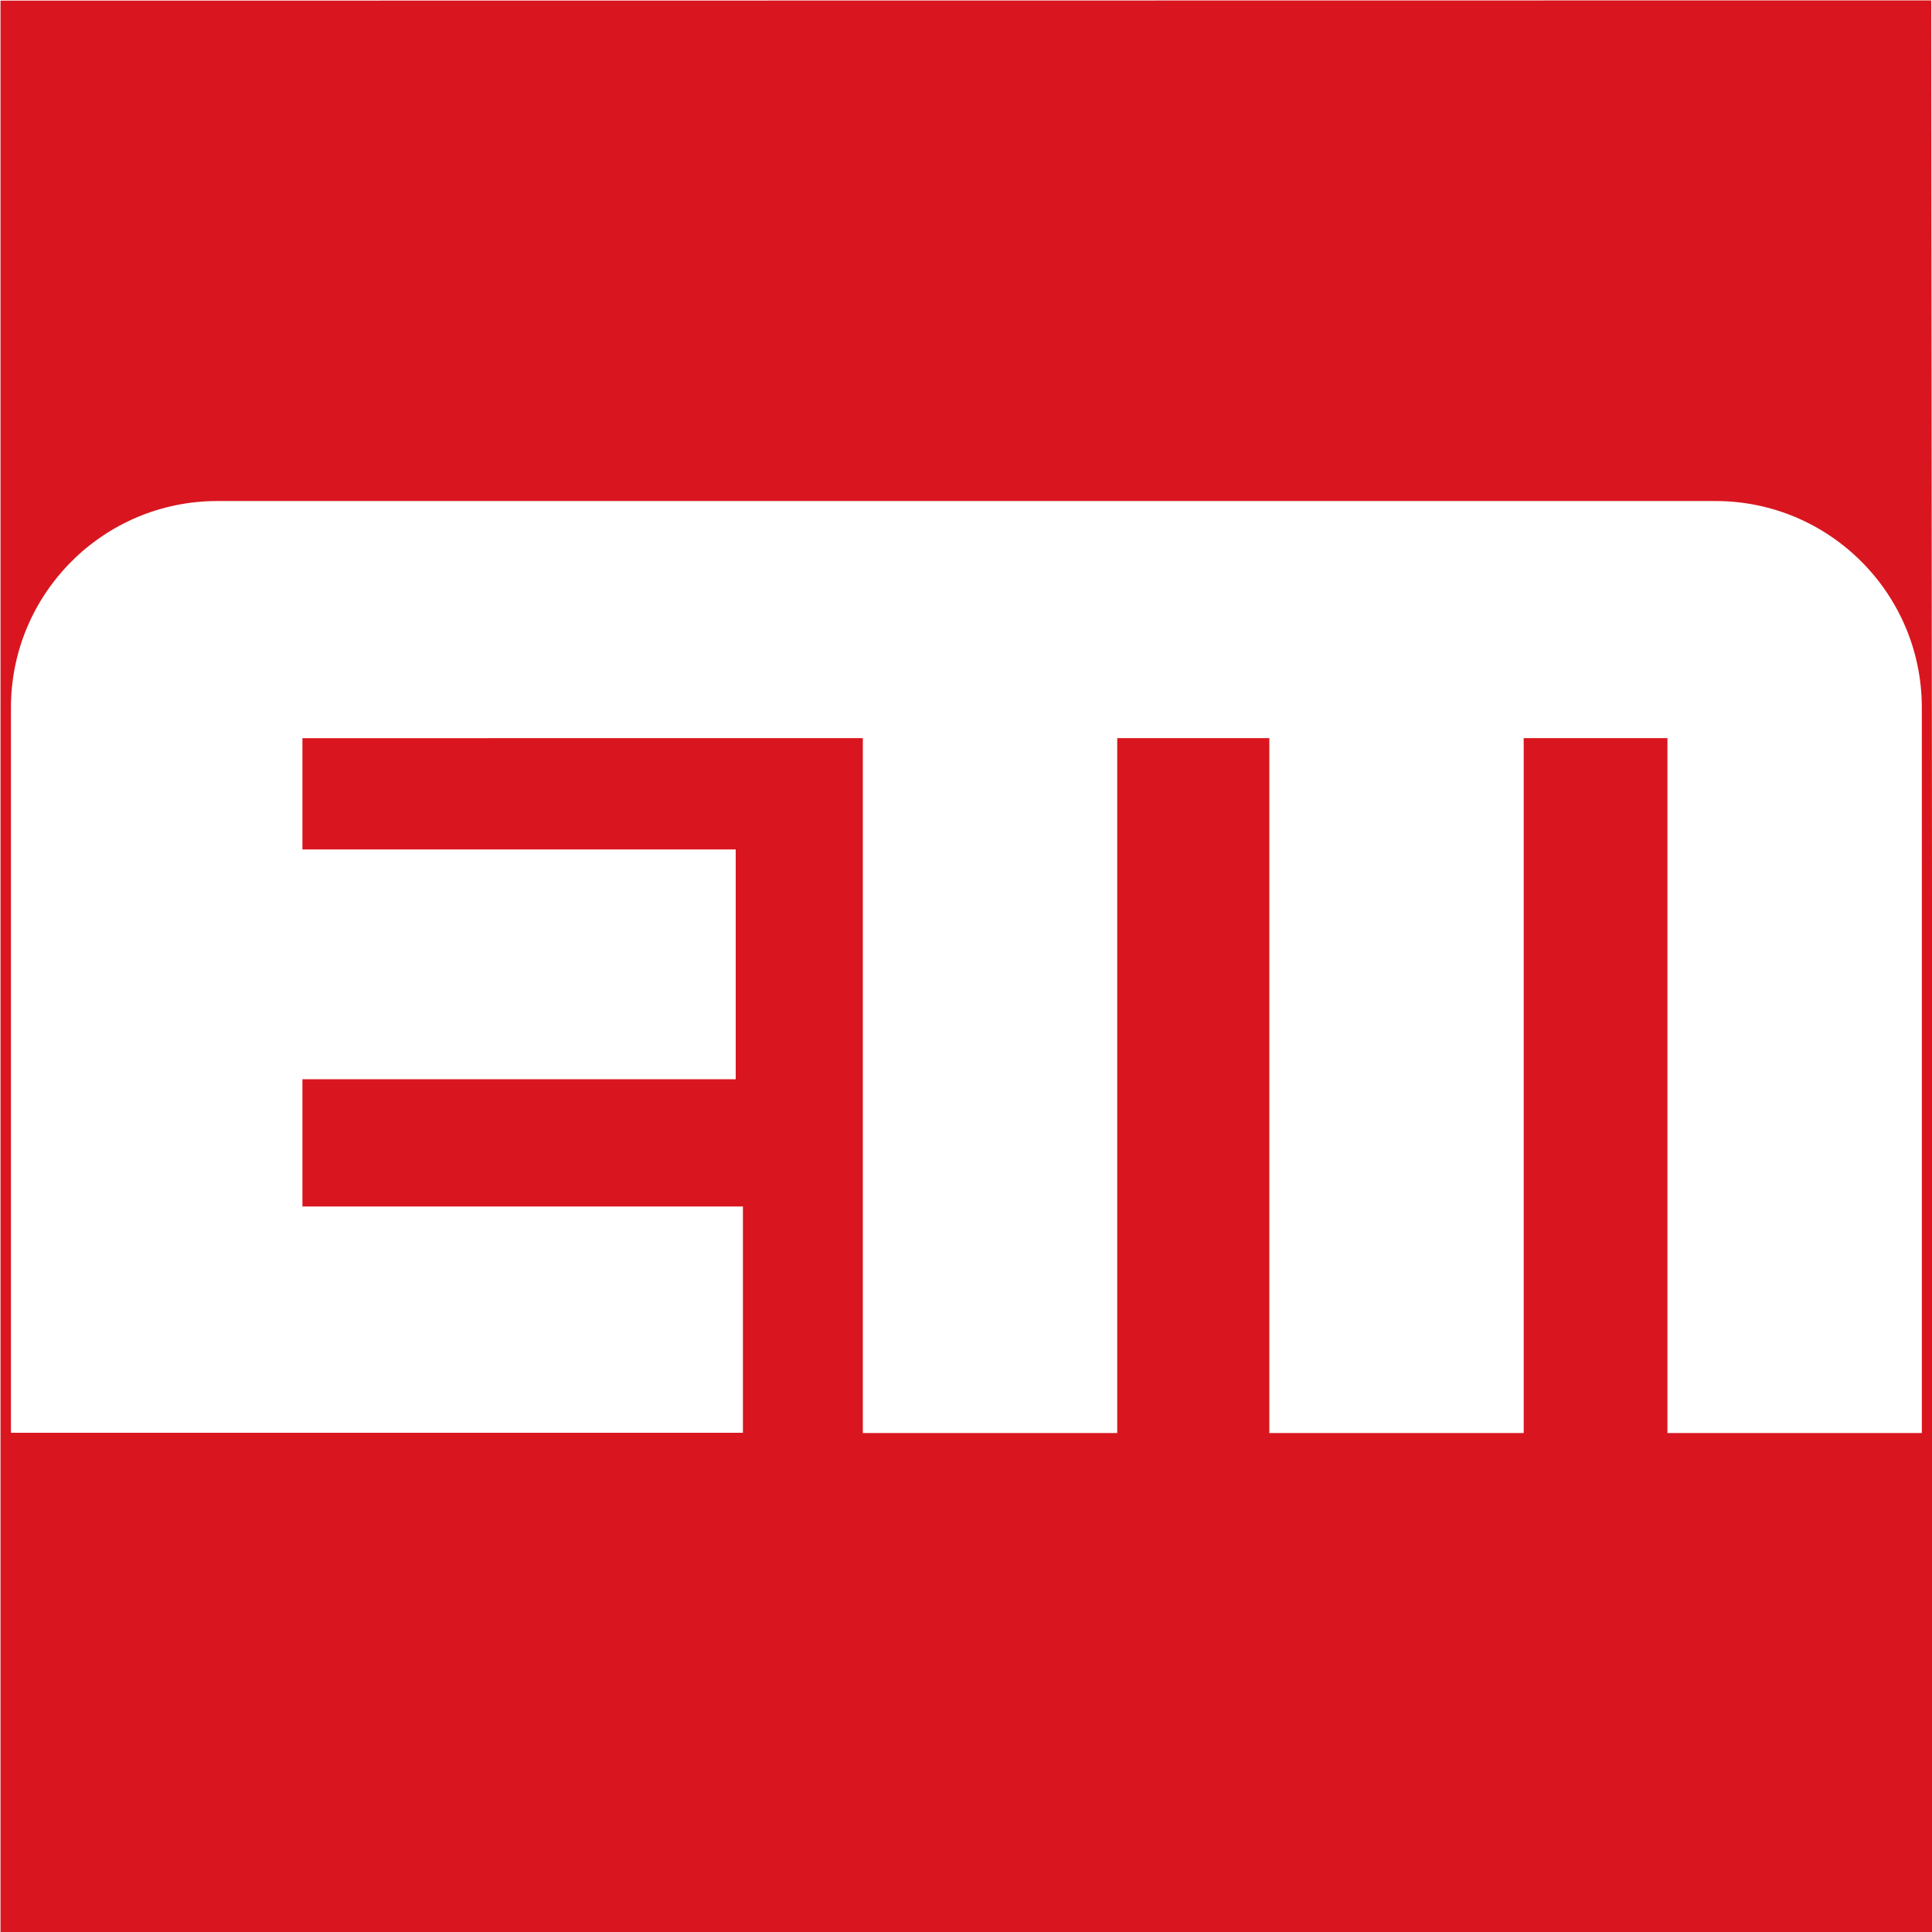
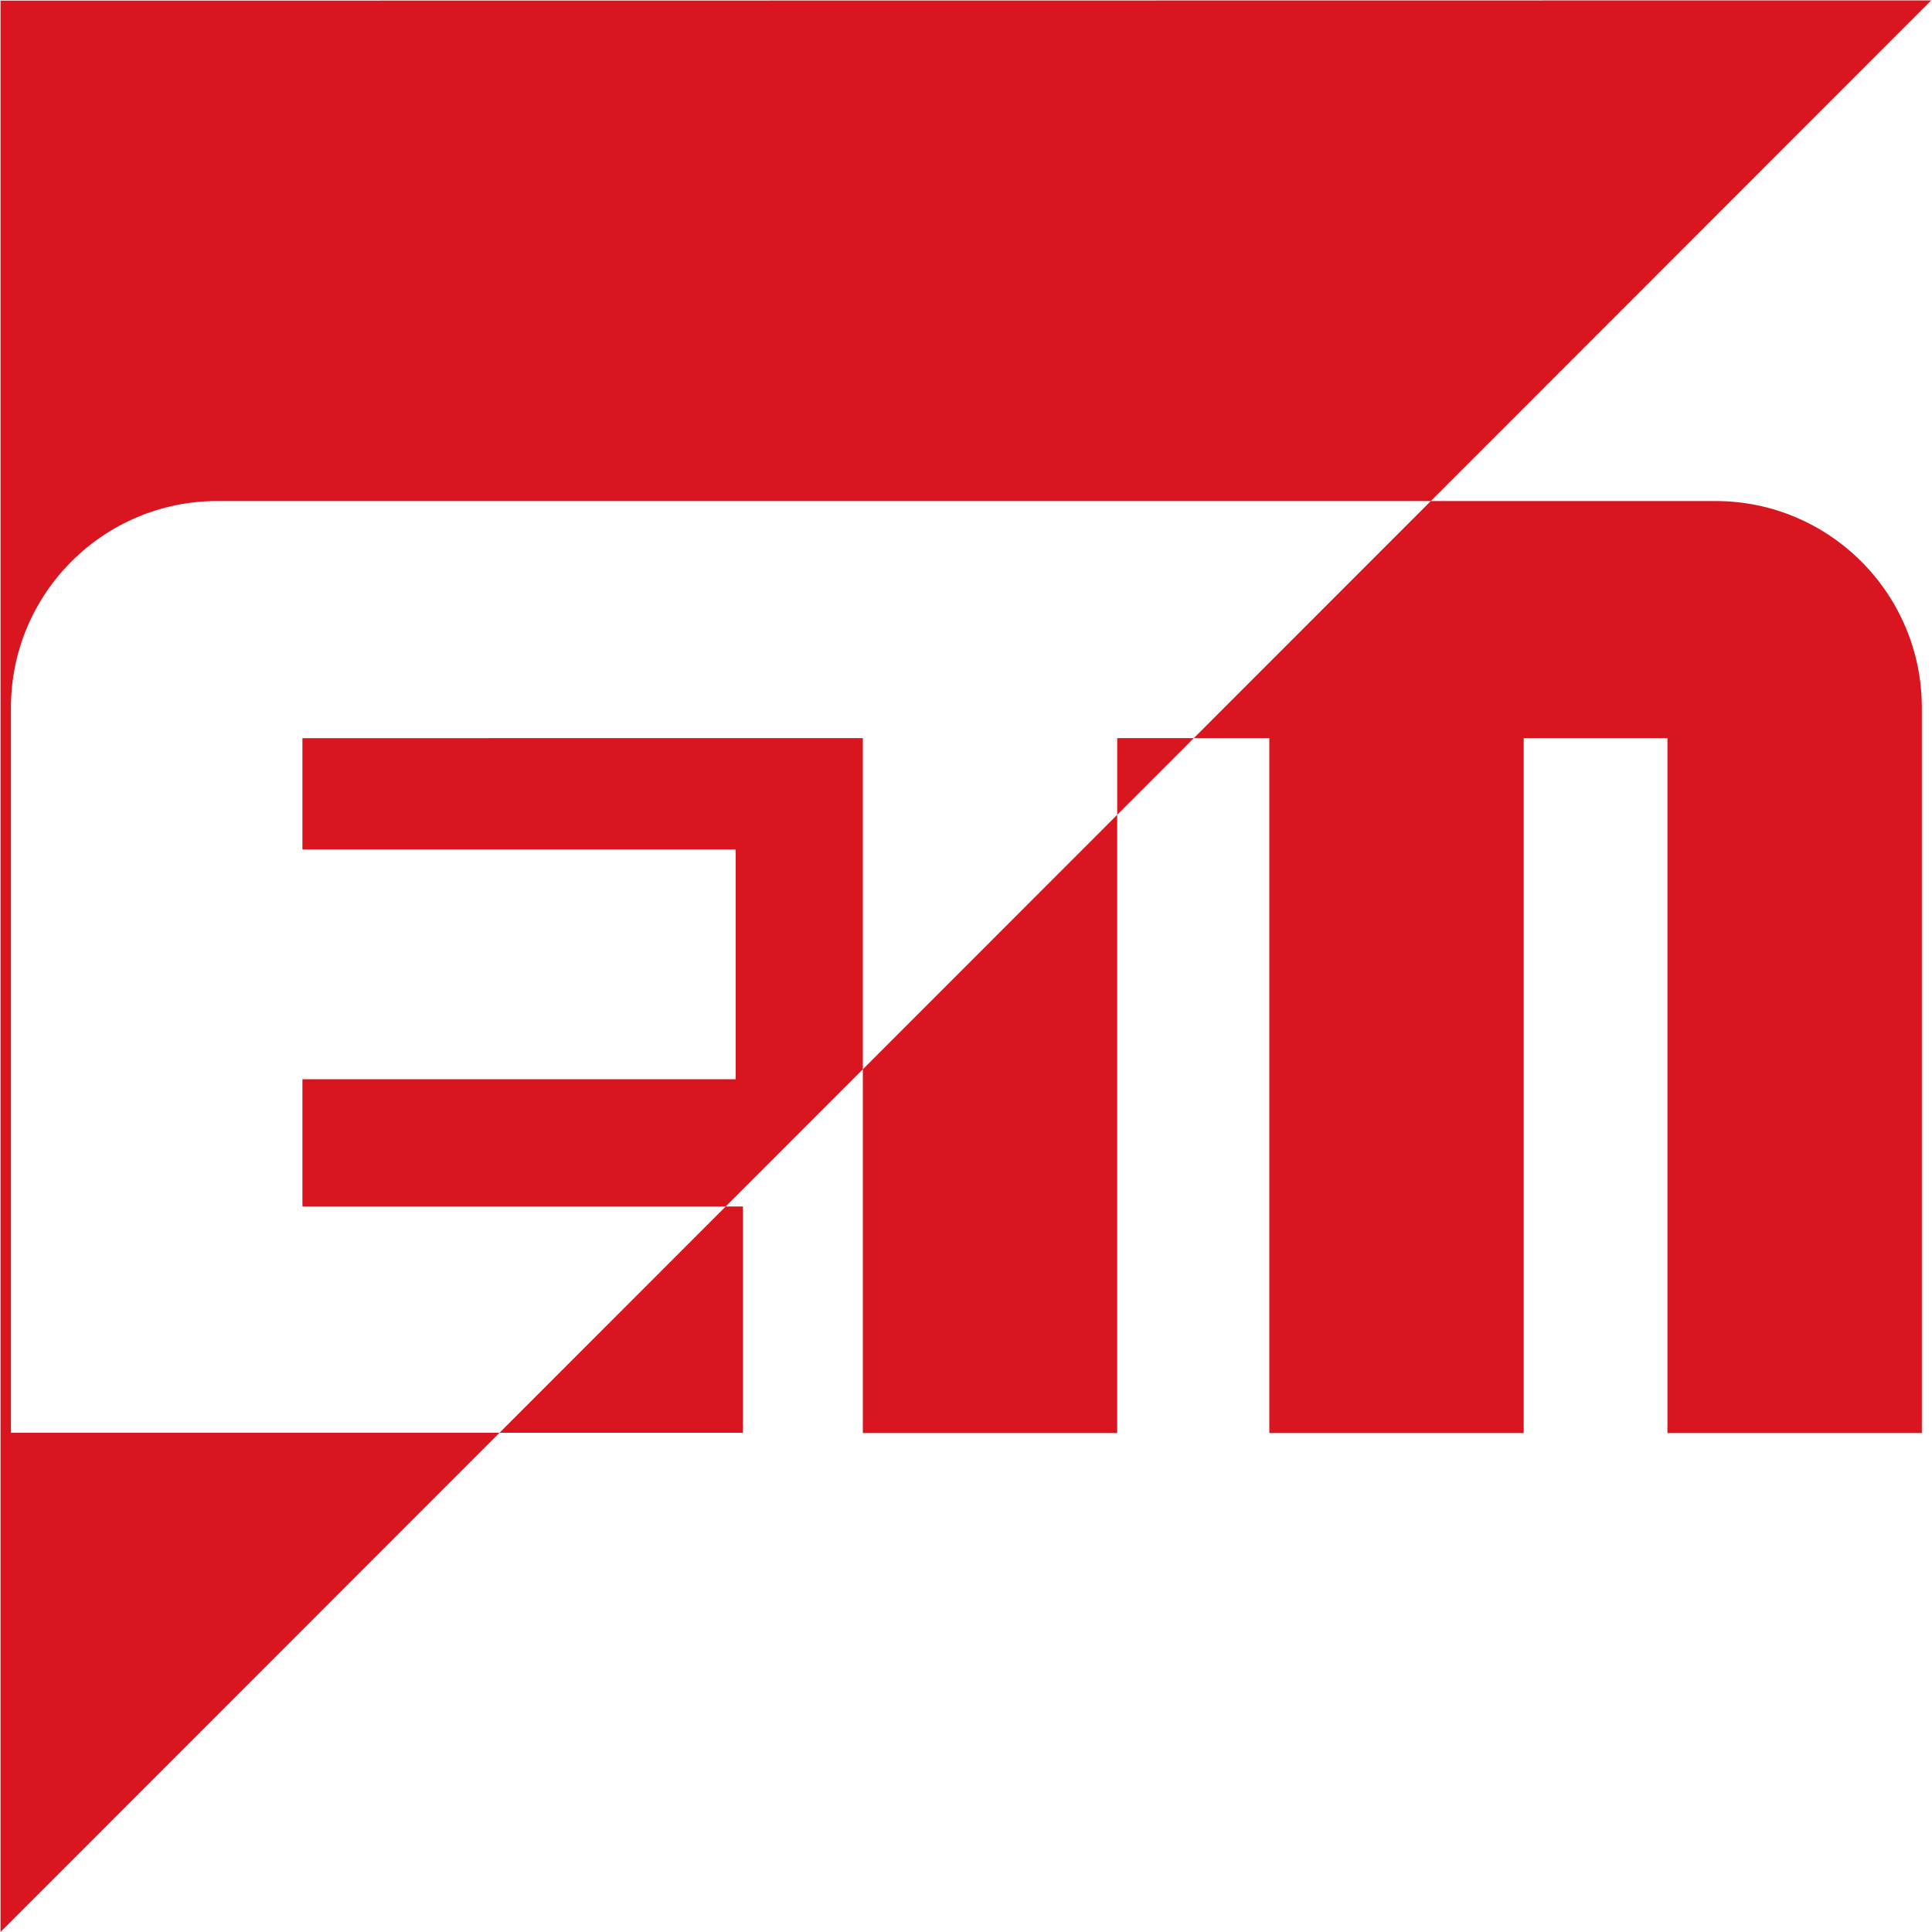
<svg xmlns="http://www.w3.org/2000/svg" id="Ebene_1" version="1.1" viewBox="0 0 1500 1500">
  <defs>
    <style>
      .st0 {
        fill: #d9161f;
      }
    </style>
  </defs>
-   <path class="st0" d="M.4.5v1499.5c-.1,0,1500.3.7,1500.3.7L1499.4.3S.4.5.4.5ZM1492.1,1112.6h-197.5v-539.5h-111.6v539.5h-197.5v-539.5h-118.1v539.5h-197.5v-539.5H234.8v86.4h336.4v178.4H234.8v98.8h342v175.7H8.5v-563c0-88.6,71.8-160.4,160.2-160.4h1163.2c88.4,0,160.2,71.8,160.2,160.4v563.2Z" />
+   <path class="st0" d="M.4.5v1499.5L1499.4.3S.4.5.4.5ZM1492.1,1112.6h-197.5v-539.5h-111.6v539.5h-197.5v-539.5h-118.1v539.5h-197.5v-539.5H234.8v86.4h336.4v178.4H234.8v98.8h342v175.7H8.5v-563c0-88.6,71.8-160.4,160.2-160.4h1163.2c88.4,0,160.2,71.8,160.2,160.4v563.2Z" />
</svg>